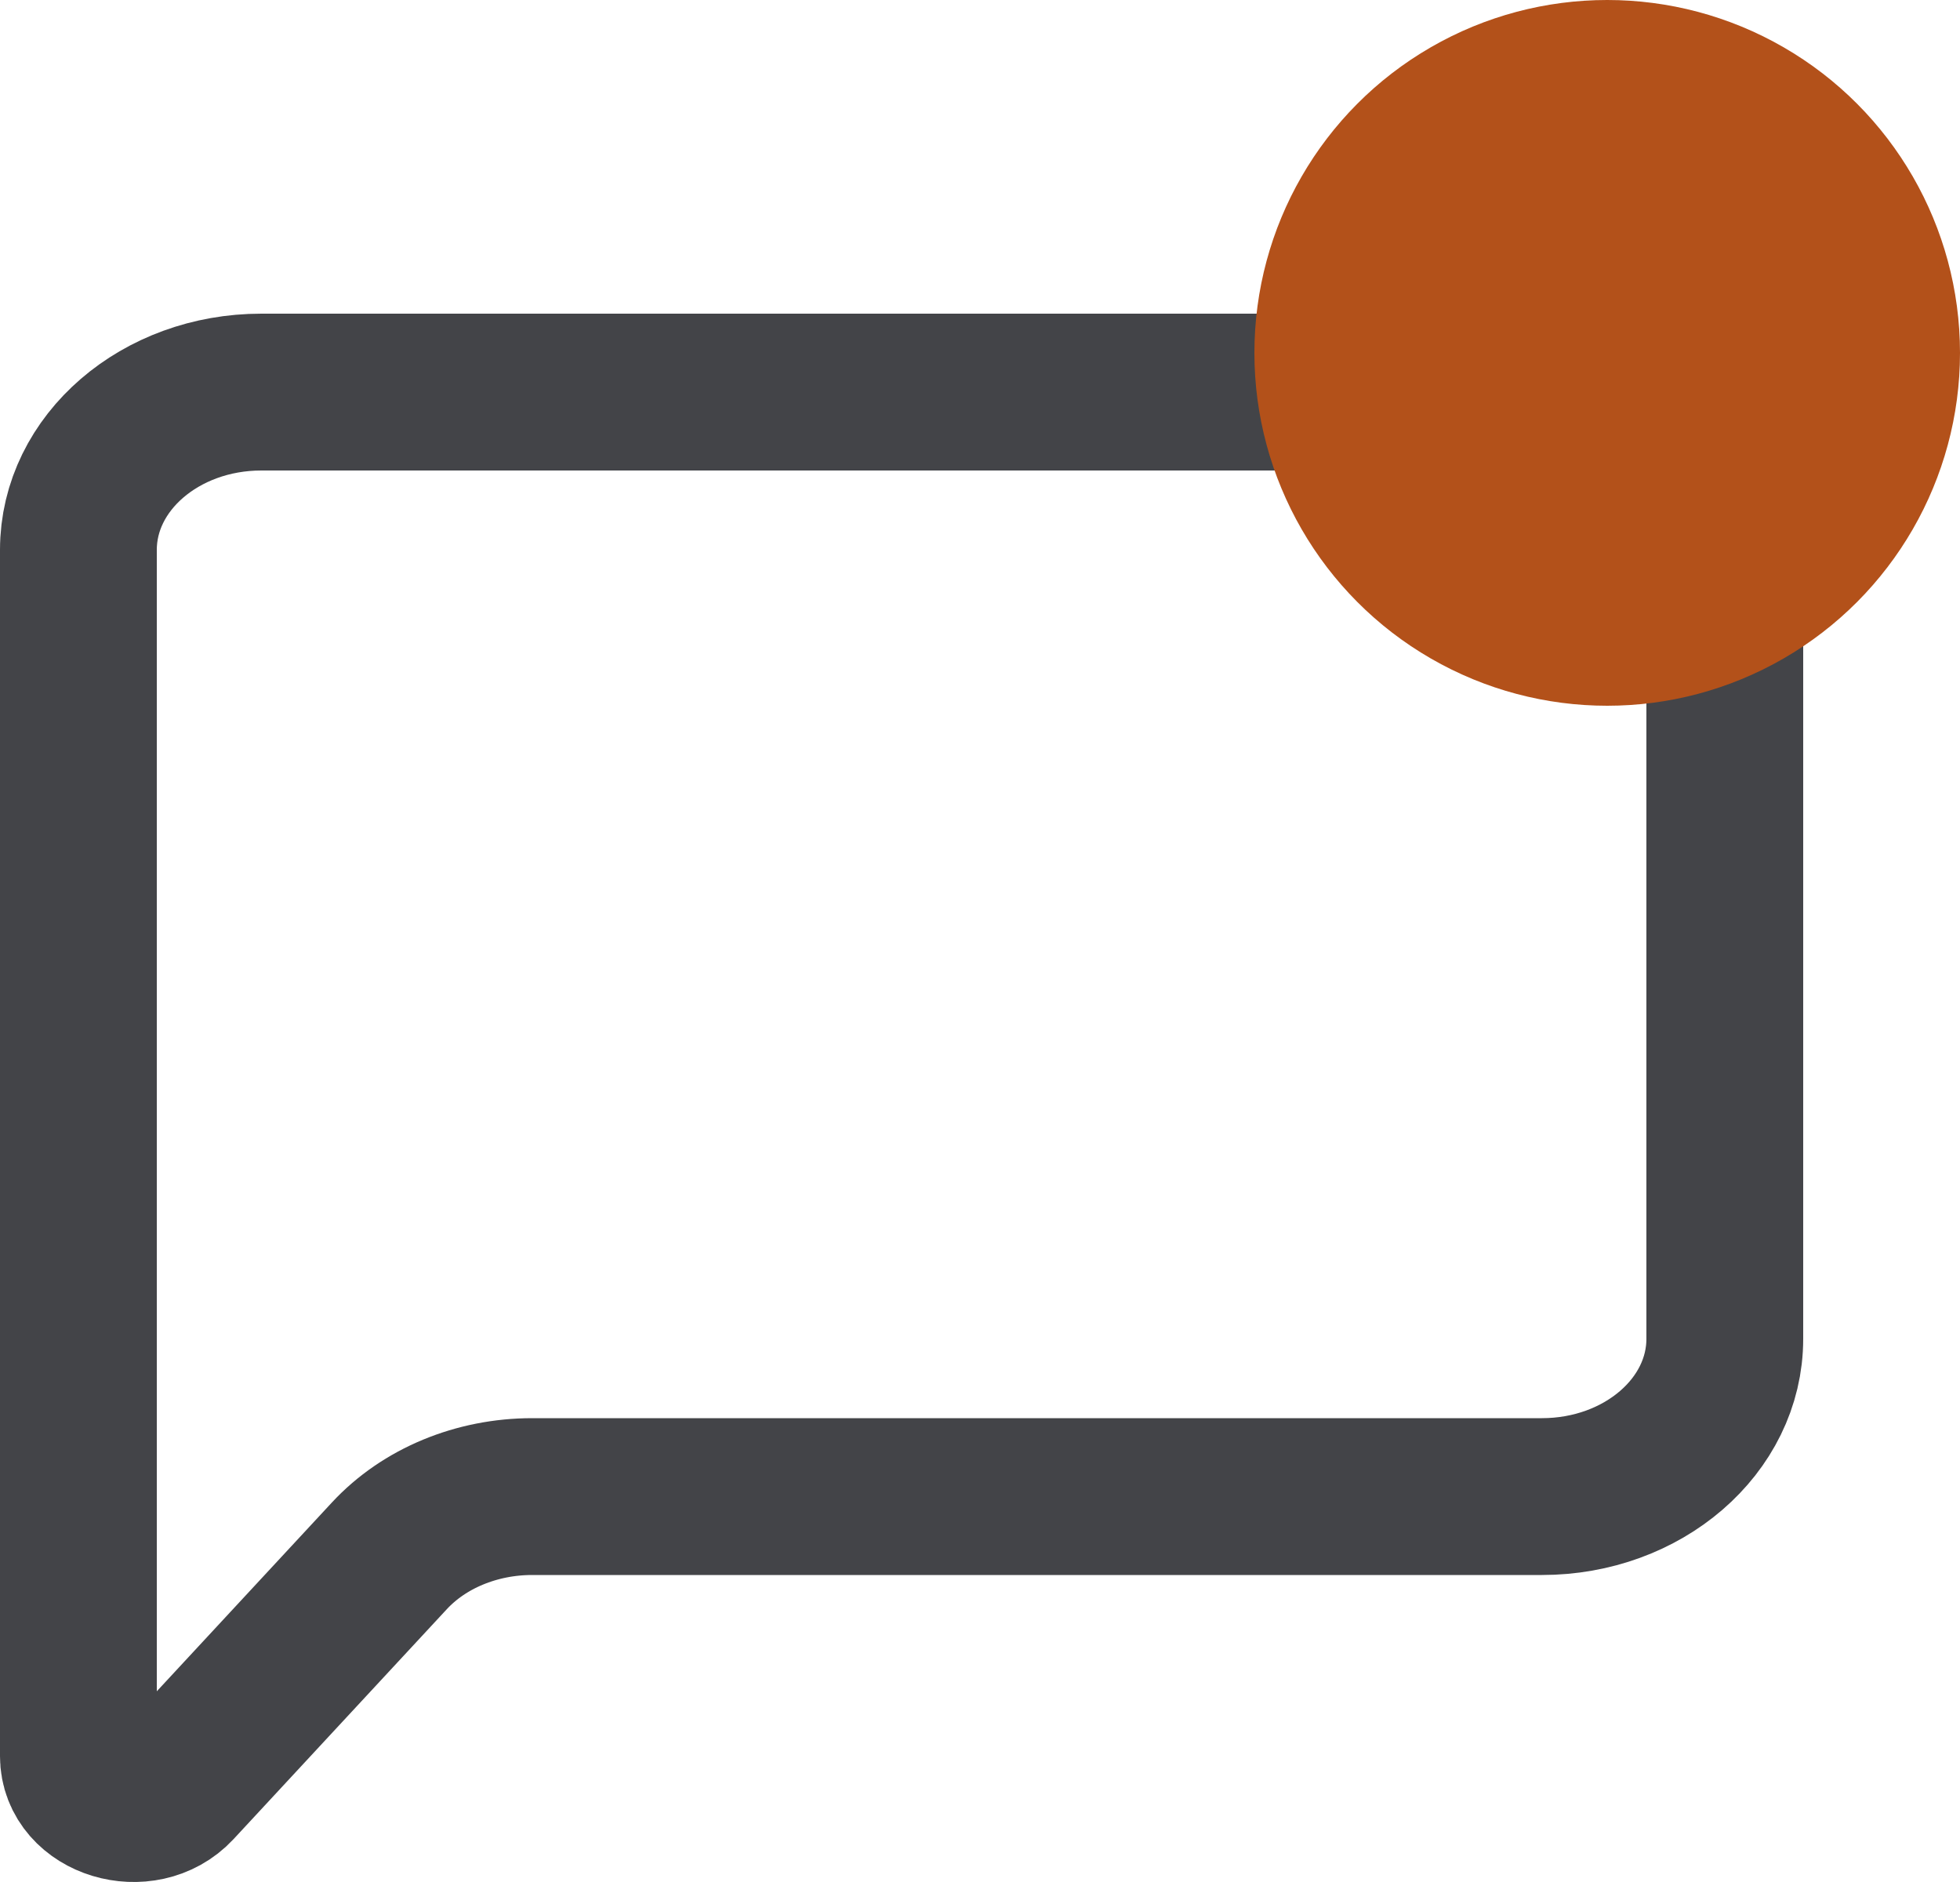
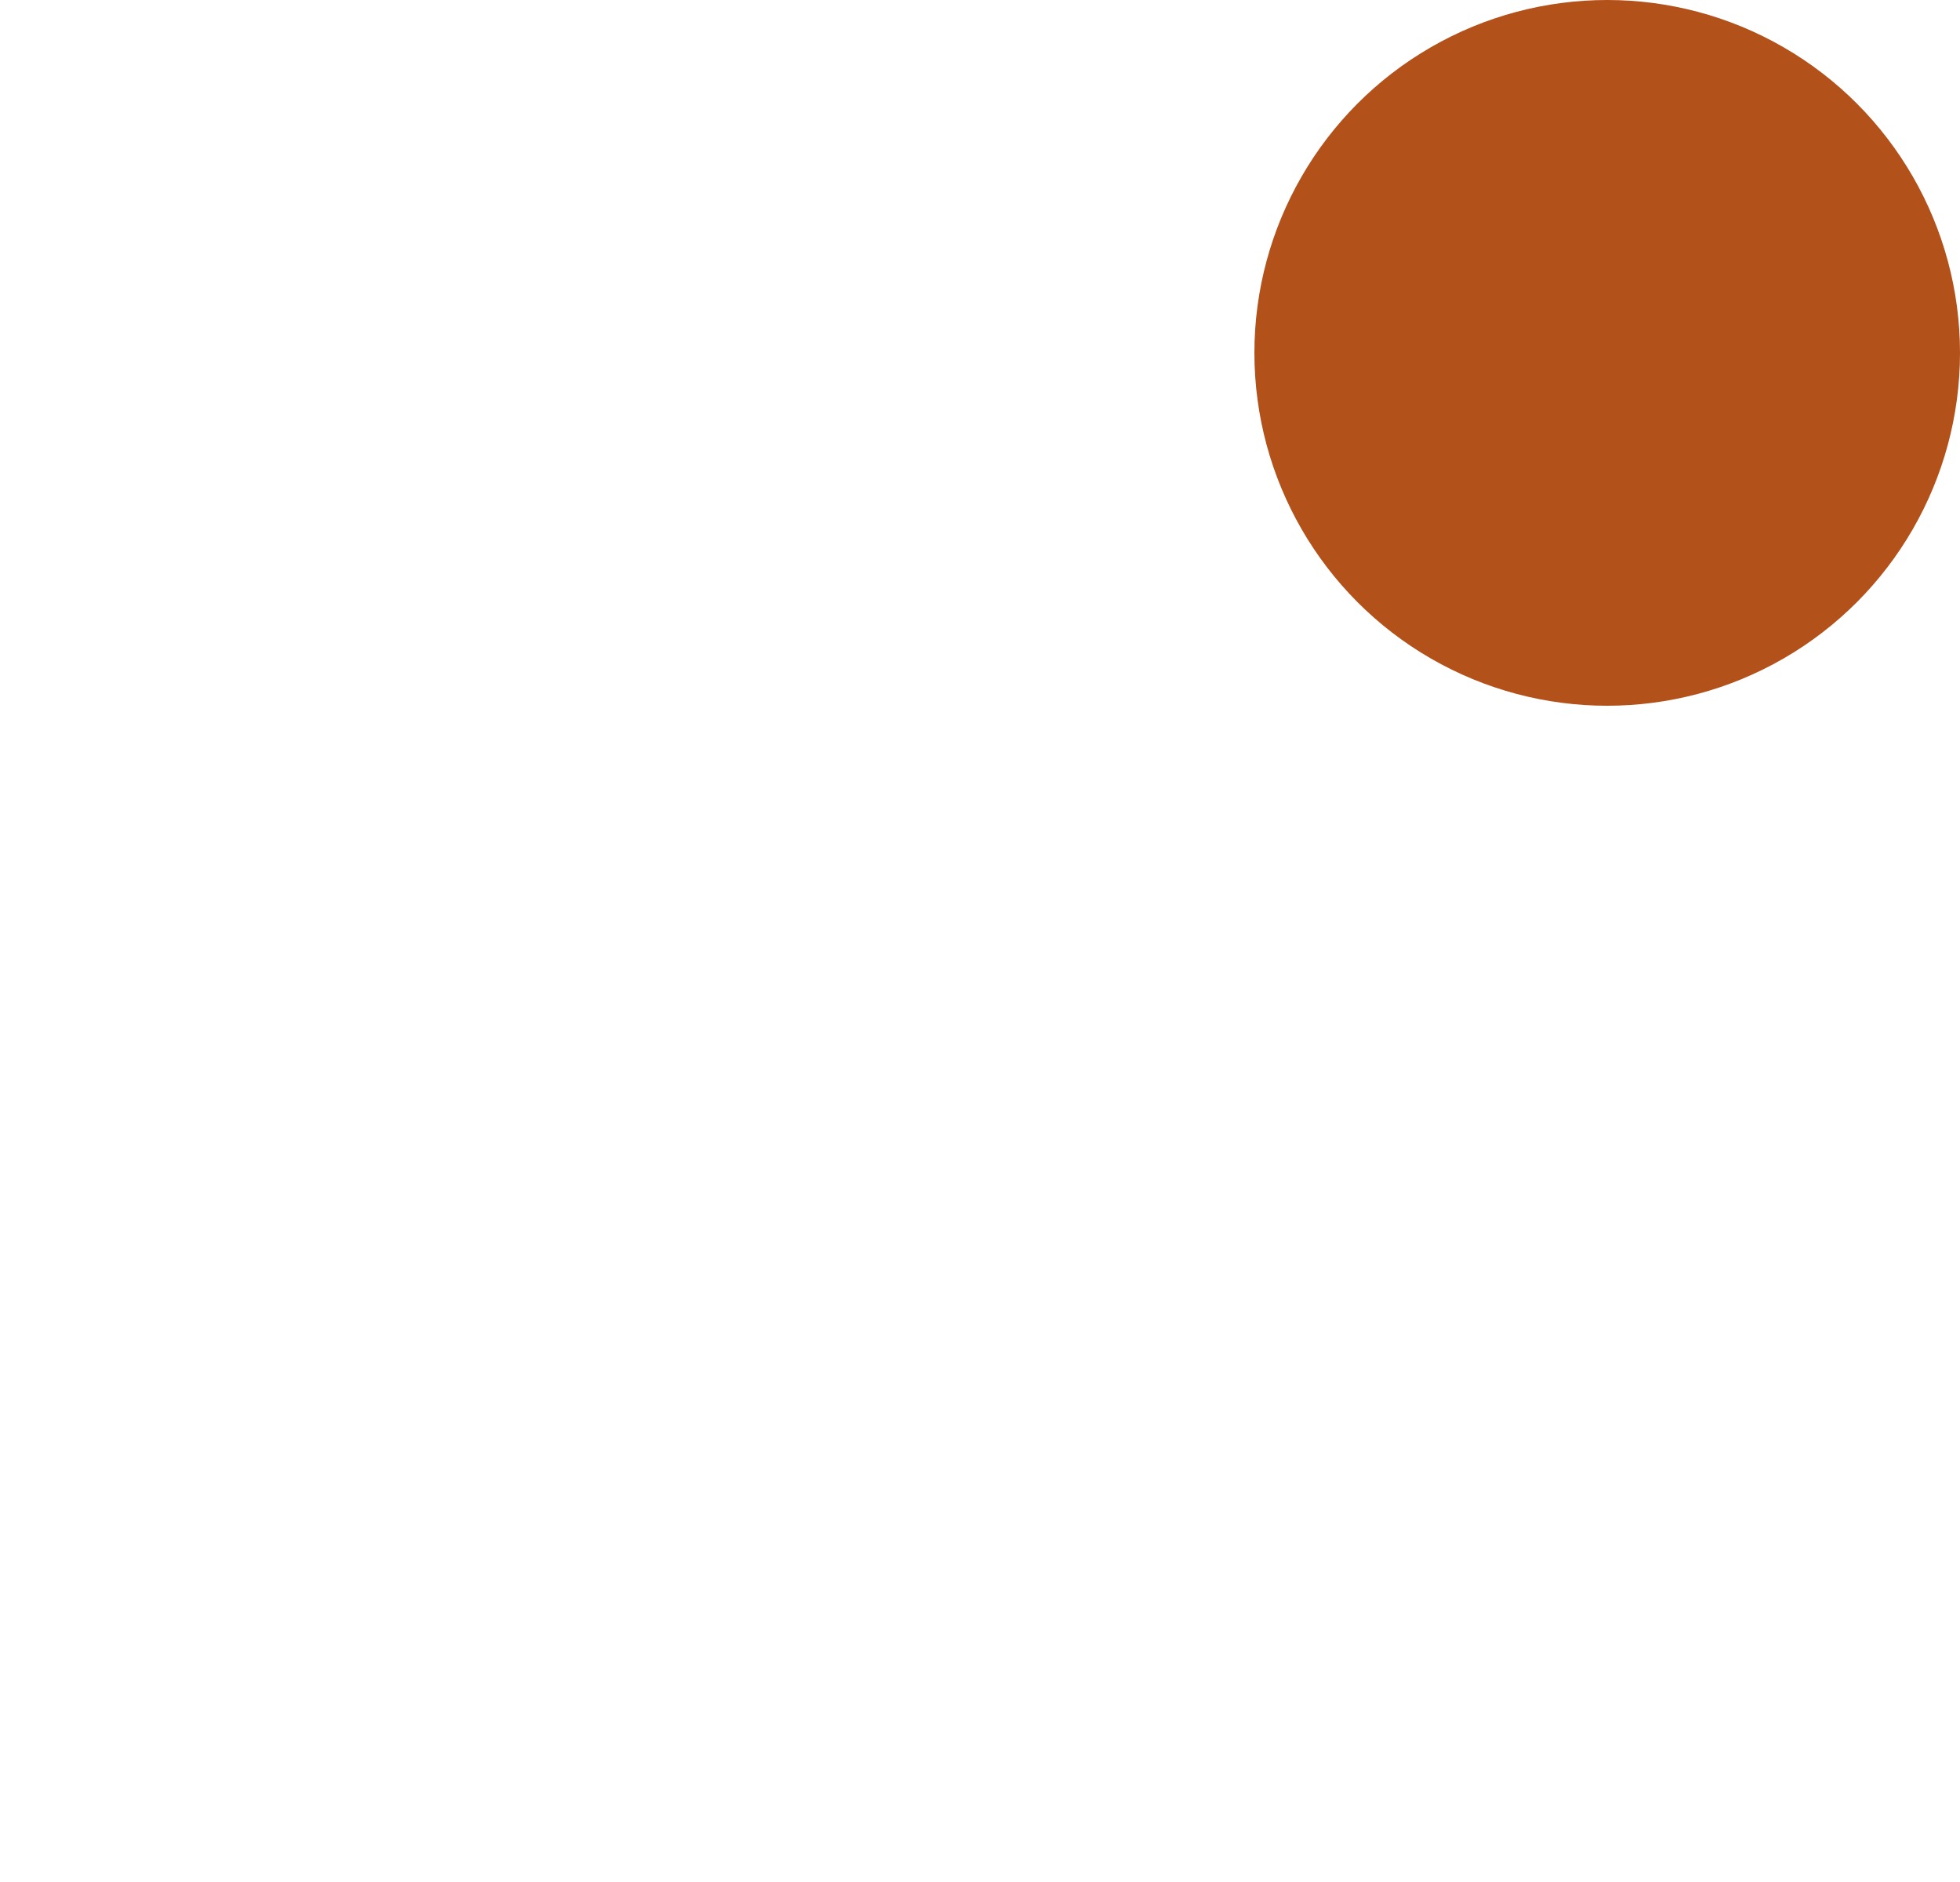
<svg xmlns="http://www.w3.org/2000/svg" width="25" height="24" viewBox="0 0 25 24" fill="none">
-   <path d="M1 22.395V7.012C1 5.901 2.045 5 3.333 5H19.667C20.955 5 22 5.901 22 7.012V17.073C22 18.185 20.955 19.085 19.667 19.085H6.788C6.079 19.085 5.409 19.363 4.966 19.841L2.247 22.772C1.833 23.218 1 22.966 1 22.395Z" stroke="#434448" stroke-width="2" />
  <circle cx="20.5" cy="4.5" r="4.5" fill="#B3511A" />
</svg>